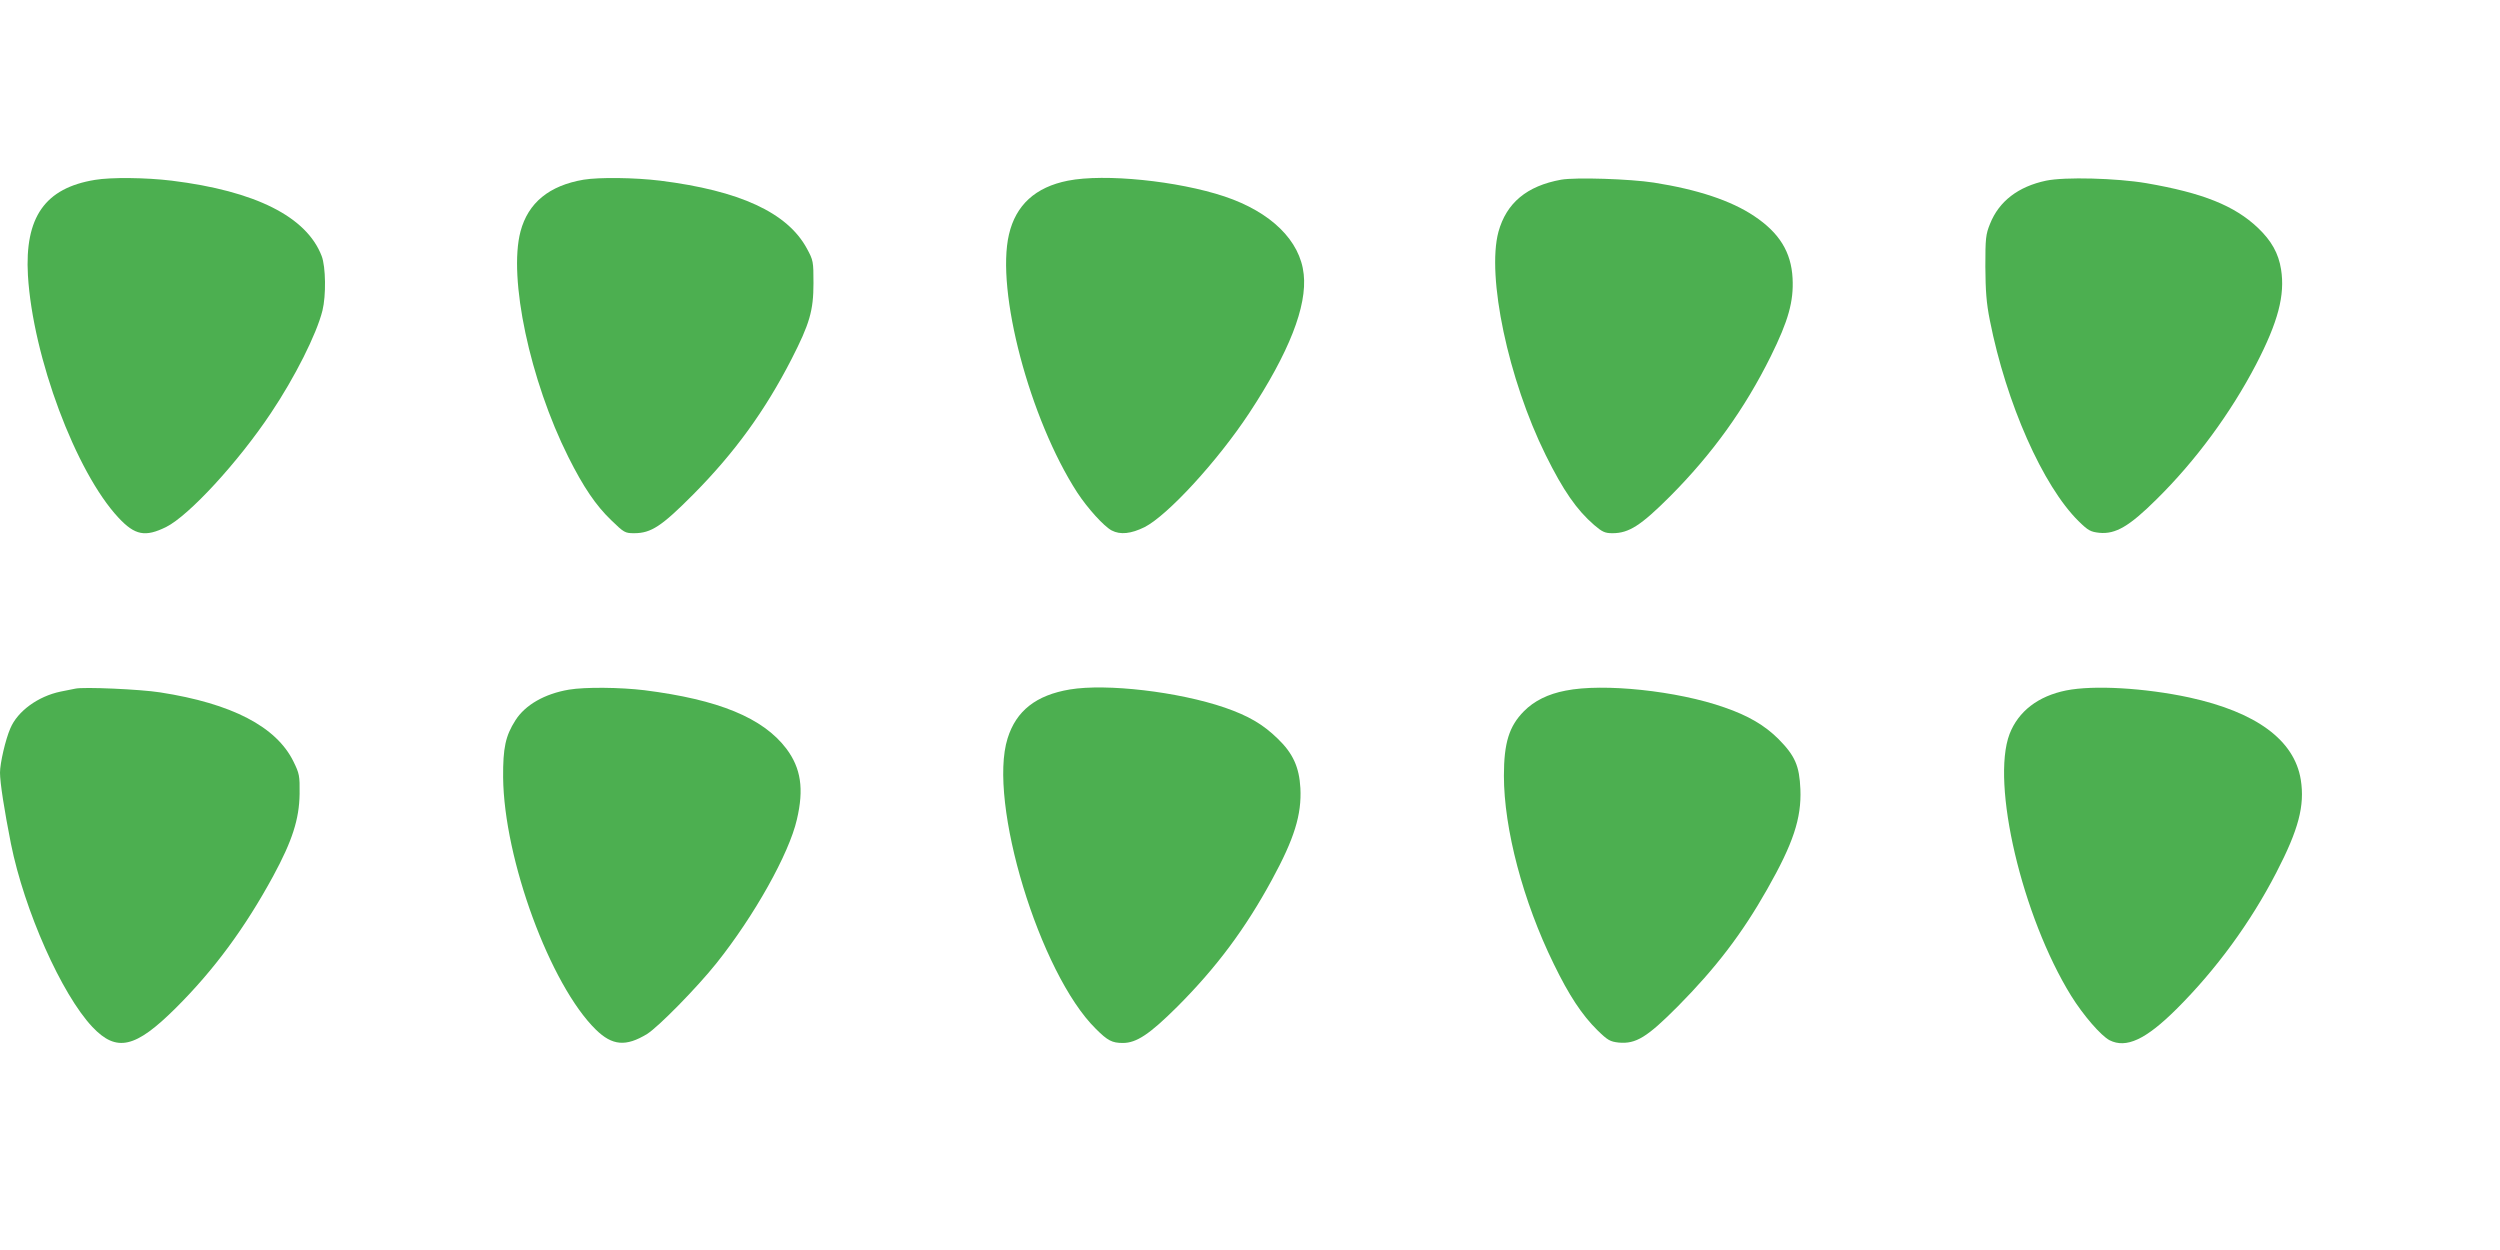
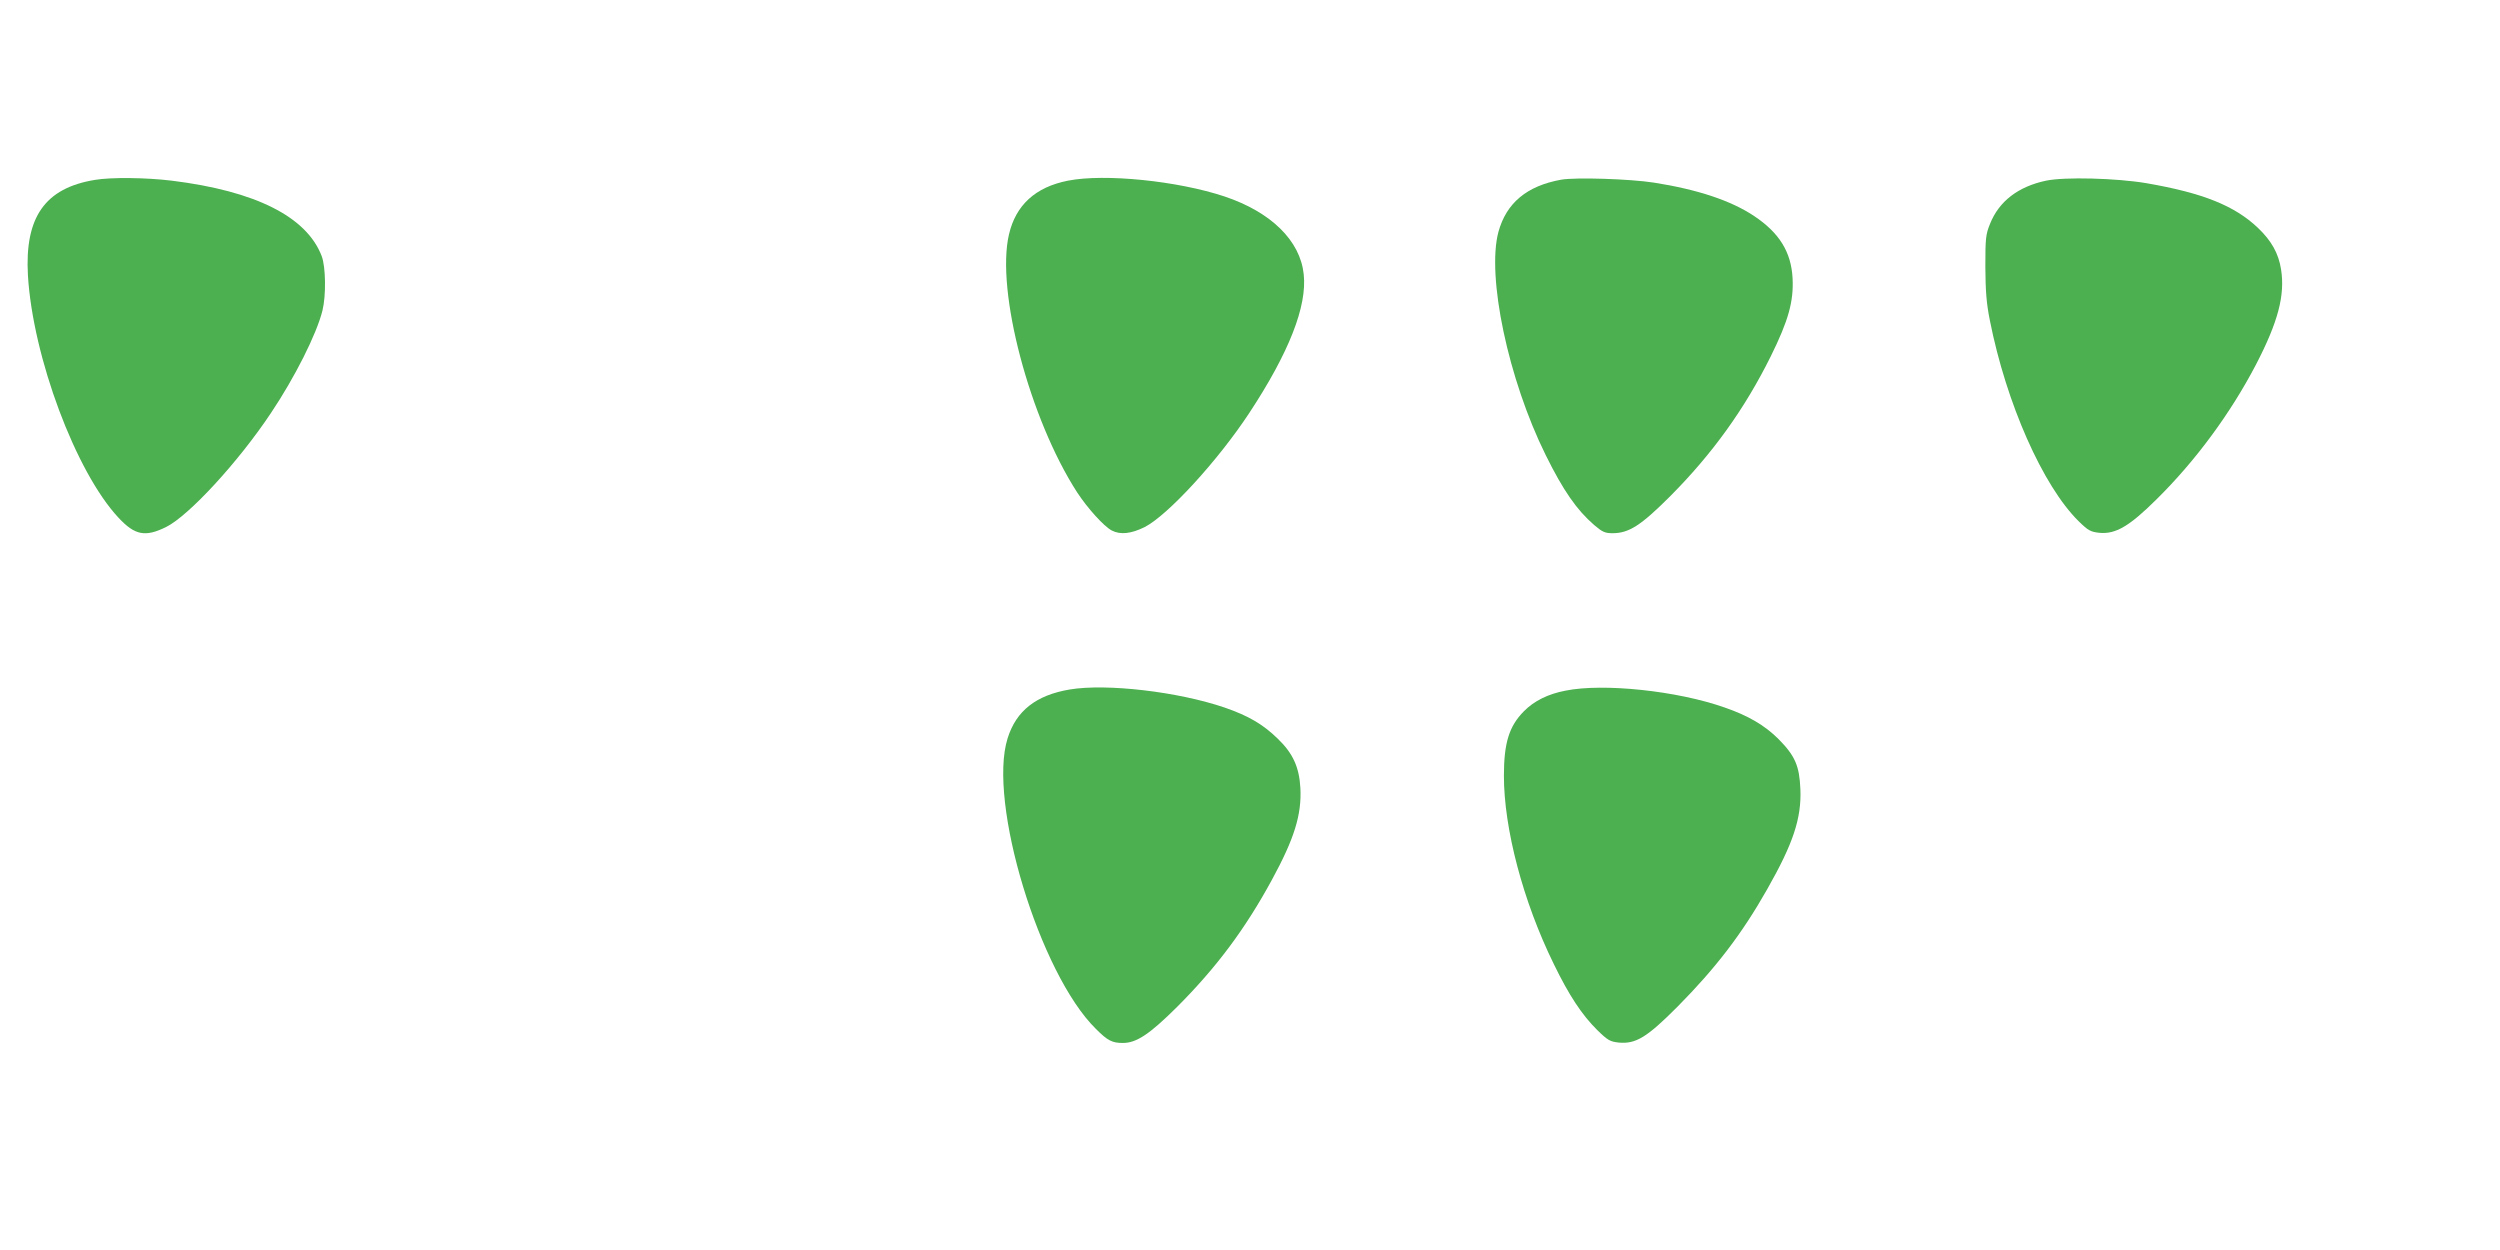
<svg xmlns="http://www.w3.org/2000/svg" version="1.0" width="1280pt" height="640pt" viewBox="0 0 1280 640" preserveAspectRatio="xMidYMid meet">
  <g transform="translate(0,640) scale(0.1,-0.1)" fill="#4caf50" stroke="none">
    <path d="M486 5479 c-256 -42 -360 -191 -343 -489 25 -418 245 -1007 464 -1241 84 -90 137 -100 244 -47 116 58 368 331 536 583 122 182 234 404 264 525 19 77 17 224 -4 279 -77 201 -338 333 -768 386 -131 16 -311 18 -393 4z" />
-     <path d="M2988 5480 c-176 -30 -284 -118 -323 -265 -63 -238 48 -762 245 -1155 77 -154 141 -248 219 -323 66 -64 71 -67 118 -67 87 0 141 36 303 199 212 214 367 428 503 693 92 180 112 247 112 388 0 112 -1 117 -34 178 -100 184 -344 296 -751 347 -131 16 -312 18 -392 5z" />
    <path d="M5468 5475 c-167 -33 -267 -125 -302 -275 -68 -288 106 -945 349 -1321 53 -81 137 -174 177 -195 44 -23 99 -17 168 17 118 60 373 337 536 584 204 310 297 547 279 711 -18 172 -167 318 -405 398 -240 80 -614 118 -802 81z" />
    <path d="M7993 5480 c-176 -32 -280 -119 -321 -267 -61 -228 50 -755 242 -1143 90 -182 159 -281 248 -358 42 -36 56 -42 94 -42 84 0 145 39 295 189 217 218 382 448 515 716 91 184 118 282 112 400 -7 135 -68 233 -197 319 -118 79 -290 136 -513 171 -122 19 -401 28 -475 15z" />
    <path d="M10476 5475 c-142 -30 -241 -105 -287 -221 -22 -54 -24 -74 -24 -219 1 -125 5 -185 23 -275 84 -425 272 -849 455 -1029 49 -48 61 -54 106 -59 83 -8 154 34 292 171 201 198 380 442 510 691 113 218 149 355 128 487 -13 82 -49 146 -118 212 -120 114 -282 179 -571 229 -153 26 -419 33 -514 13z" />
-     <path d="M385 2874 c-11 -2 -45 -9 -75 -15 -115 -24 -220 -100 -257 -188 -25 -57 -53 -179 -53 -227 0 -51 22 -192 56 -364 69 -342 259 -770 417 -938 124 -131 220 -109 427 97 196 195 355 411 499 676 98 181 133 291 135 420 1 94 -1 104 -32 167 -88 178 -315 296 -682 353 -101 16 -394 29 -435 19z" />
-     <path d="M2913 2869 c-124 -21 -224 -78 -274 -157 -51 -80 -64 -141 -63 -292 4 -419 241 -1063 475 -1292 84 -82 154 -88 262 -22 58 36 256 238 355 362 194 243 372 561 412 736 37 157 21 263 -54 363 -120 158 -347 251 -726 299 -124 15 -304 17 -387 3z" />
    <path d="M5478 2870 c-173 -29 -275 -109 -319 -250 -103 -325 164 -1205 452 -1488 60 -60 83 -72 138 -72 70 0 137 45 277 184 203 203 350 401 486 651 115 211 153 334 146 470 -6 107 -38 178 -116 253 -76 74 -150 117 -271 159 -240 82 -605 124 -793 93z" />
    <path d="M8016 2864 c-90 -17 -162 -53 -214 -106 -75 -76 -102 -161 -102 -330 0 -271 98 -643 255 -963 78 -161 145 -262 223 -339 54 -53 66 -59 110 -64 88 -8 145 27 303 186 193 195 328 371 457 599 133 234 176 363 170 512 -5 120 -27 171 -112 257 -70 70 -155 120 -277 162 -241 85 -620 125 -813 86z" />
-     <path d="M10579 2865 c-144 -29 -245 -107 -290 -223 -96 -253 64 -934 315 -1340 62 -100 153 -205 197 -228 85 -43 185 3 342 159 203 202 380 444 512 700 114 220 146 342 125 475 -33 203 -228 346 -571 421 -228 49 -490 64 -630 36z" />
  </g>
</svg>